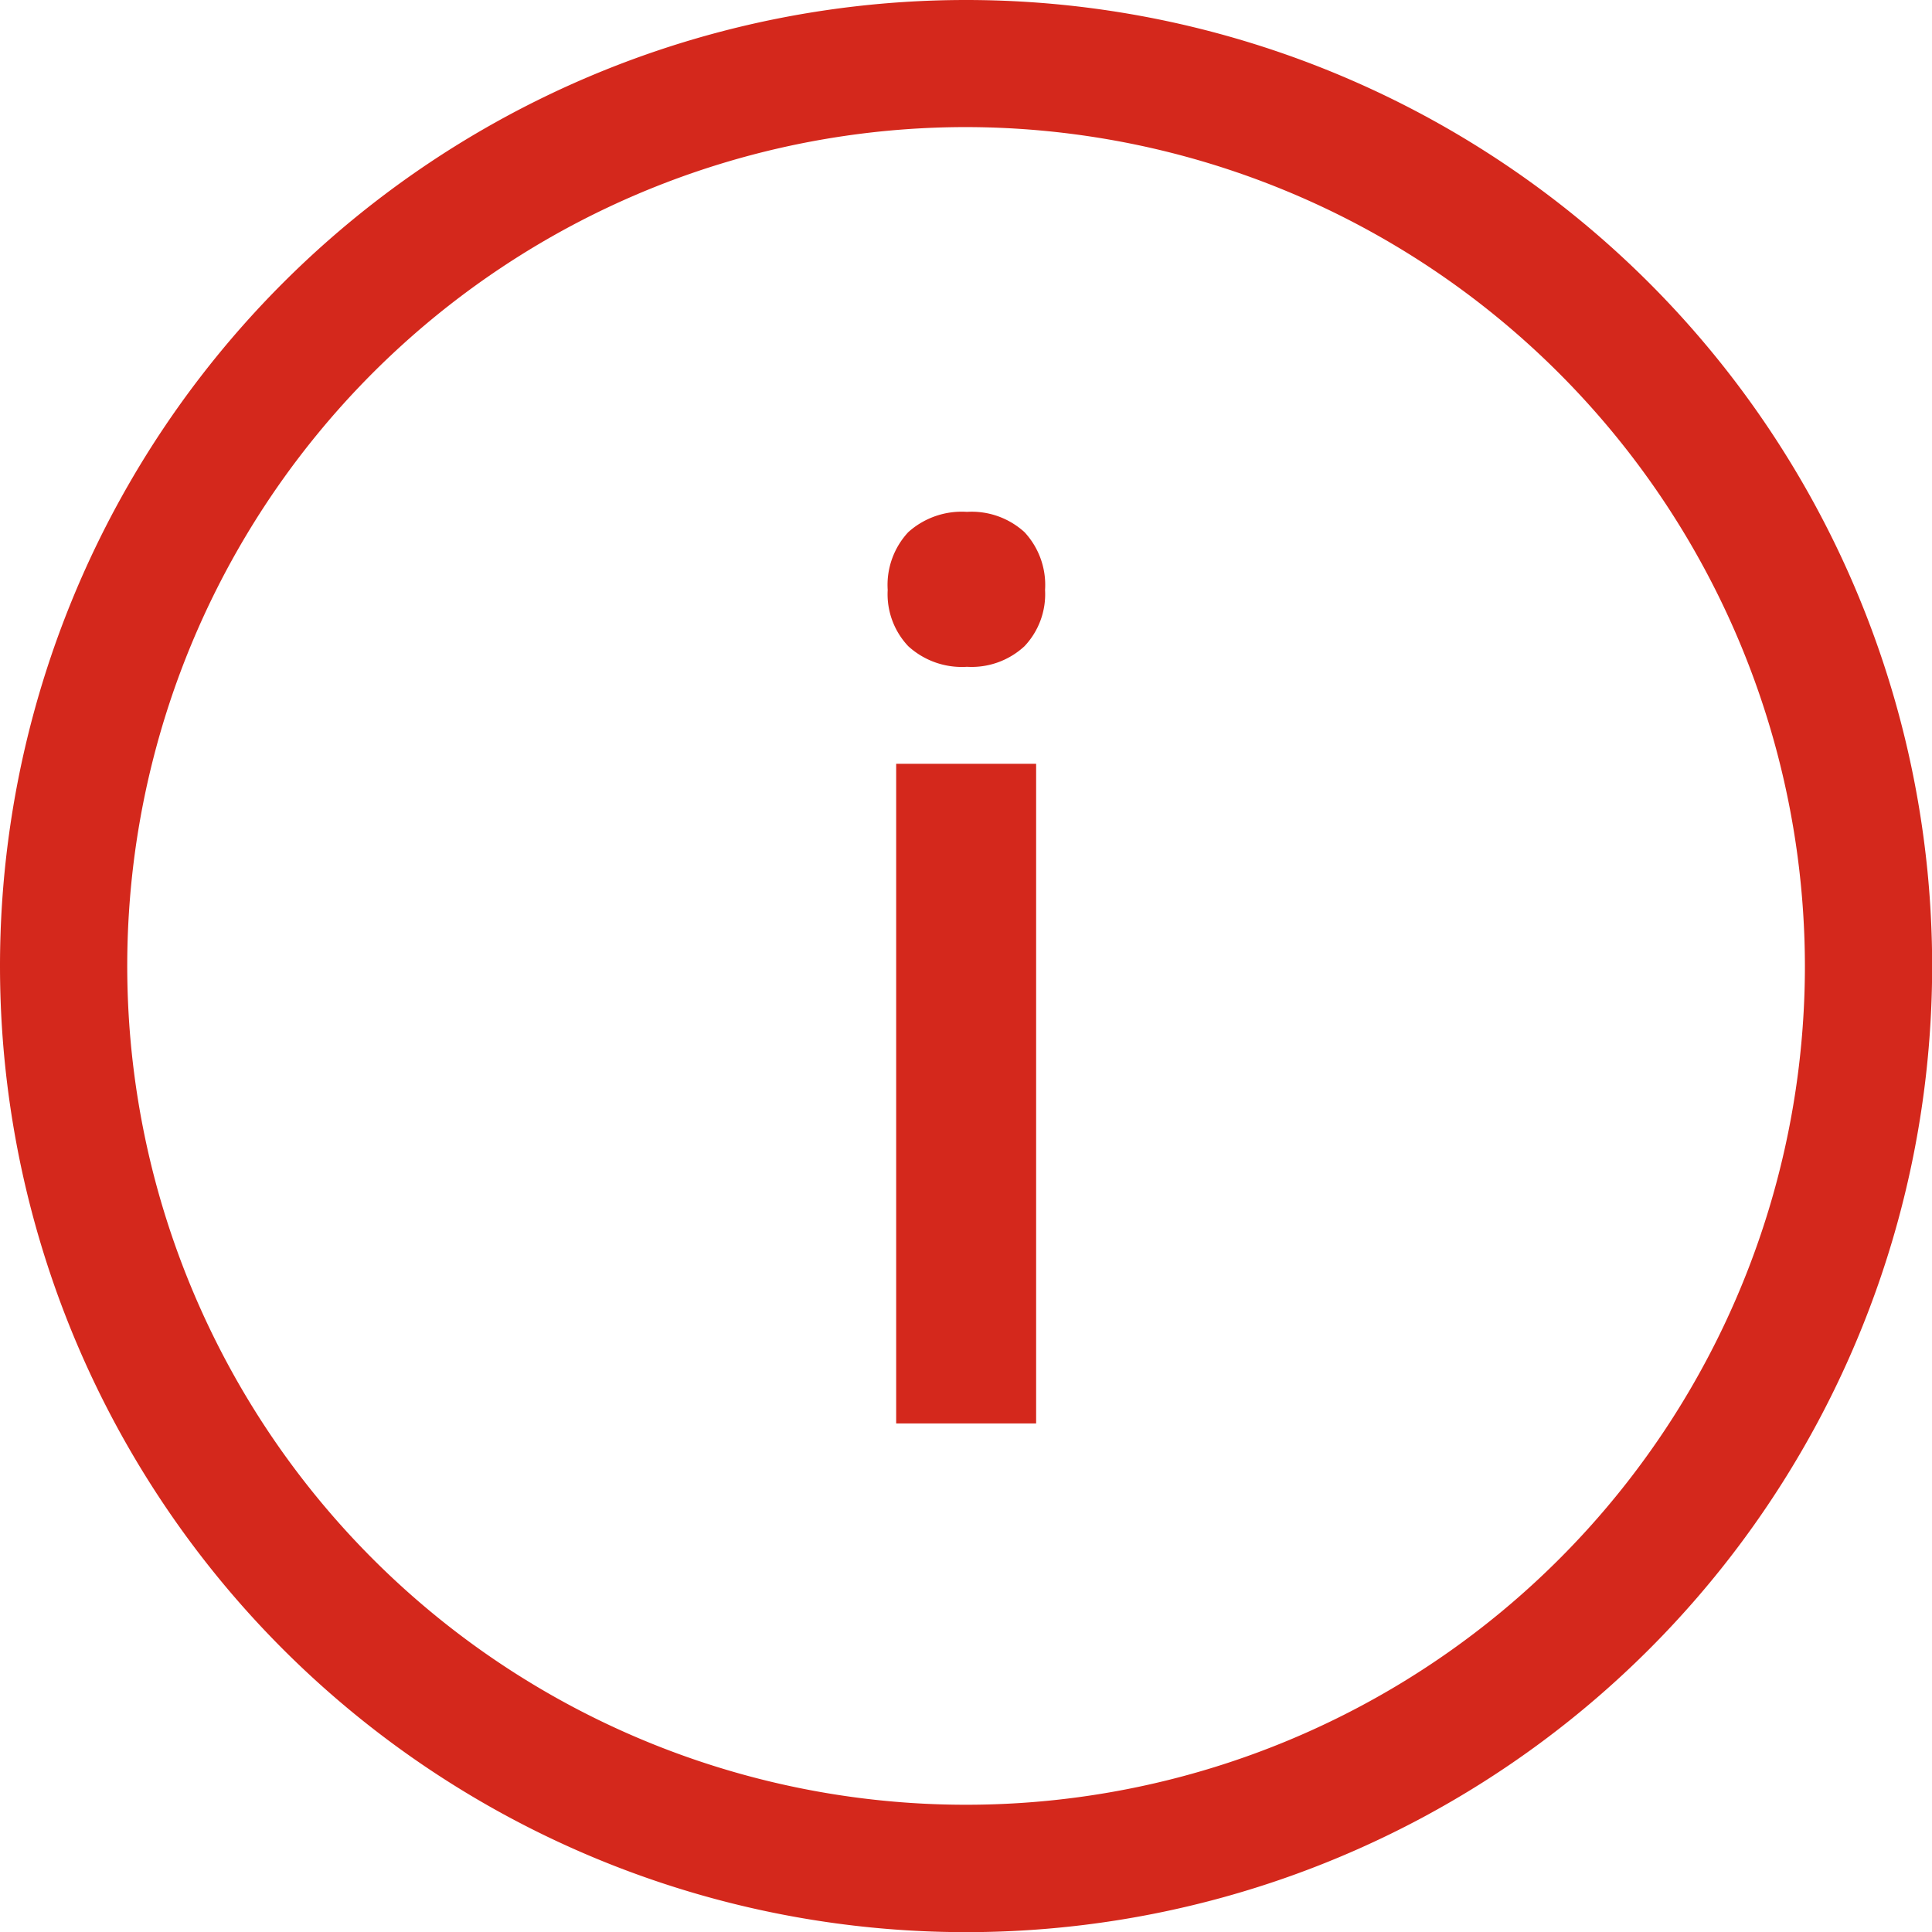
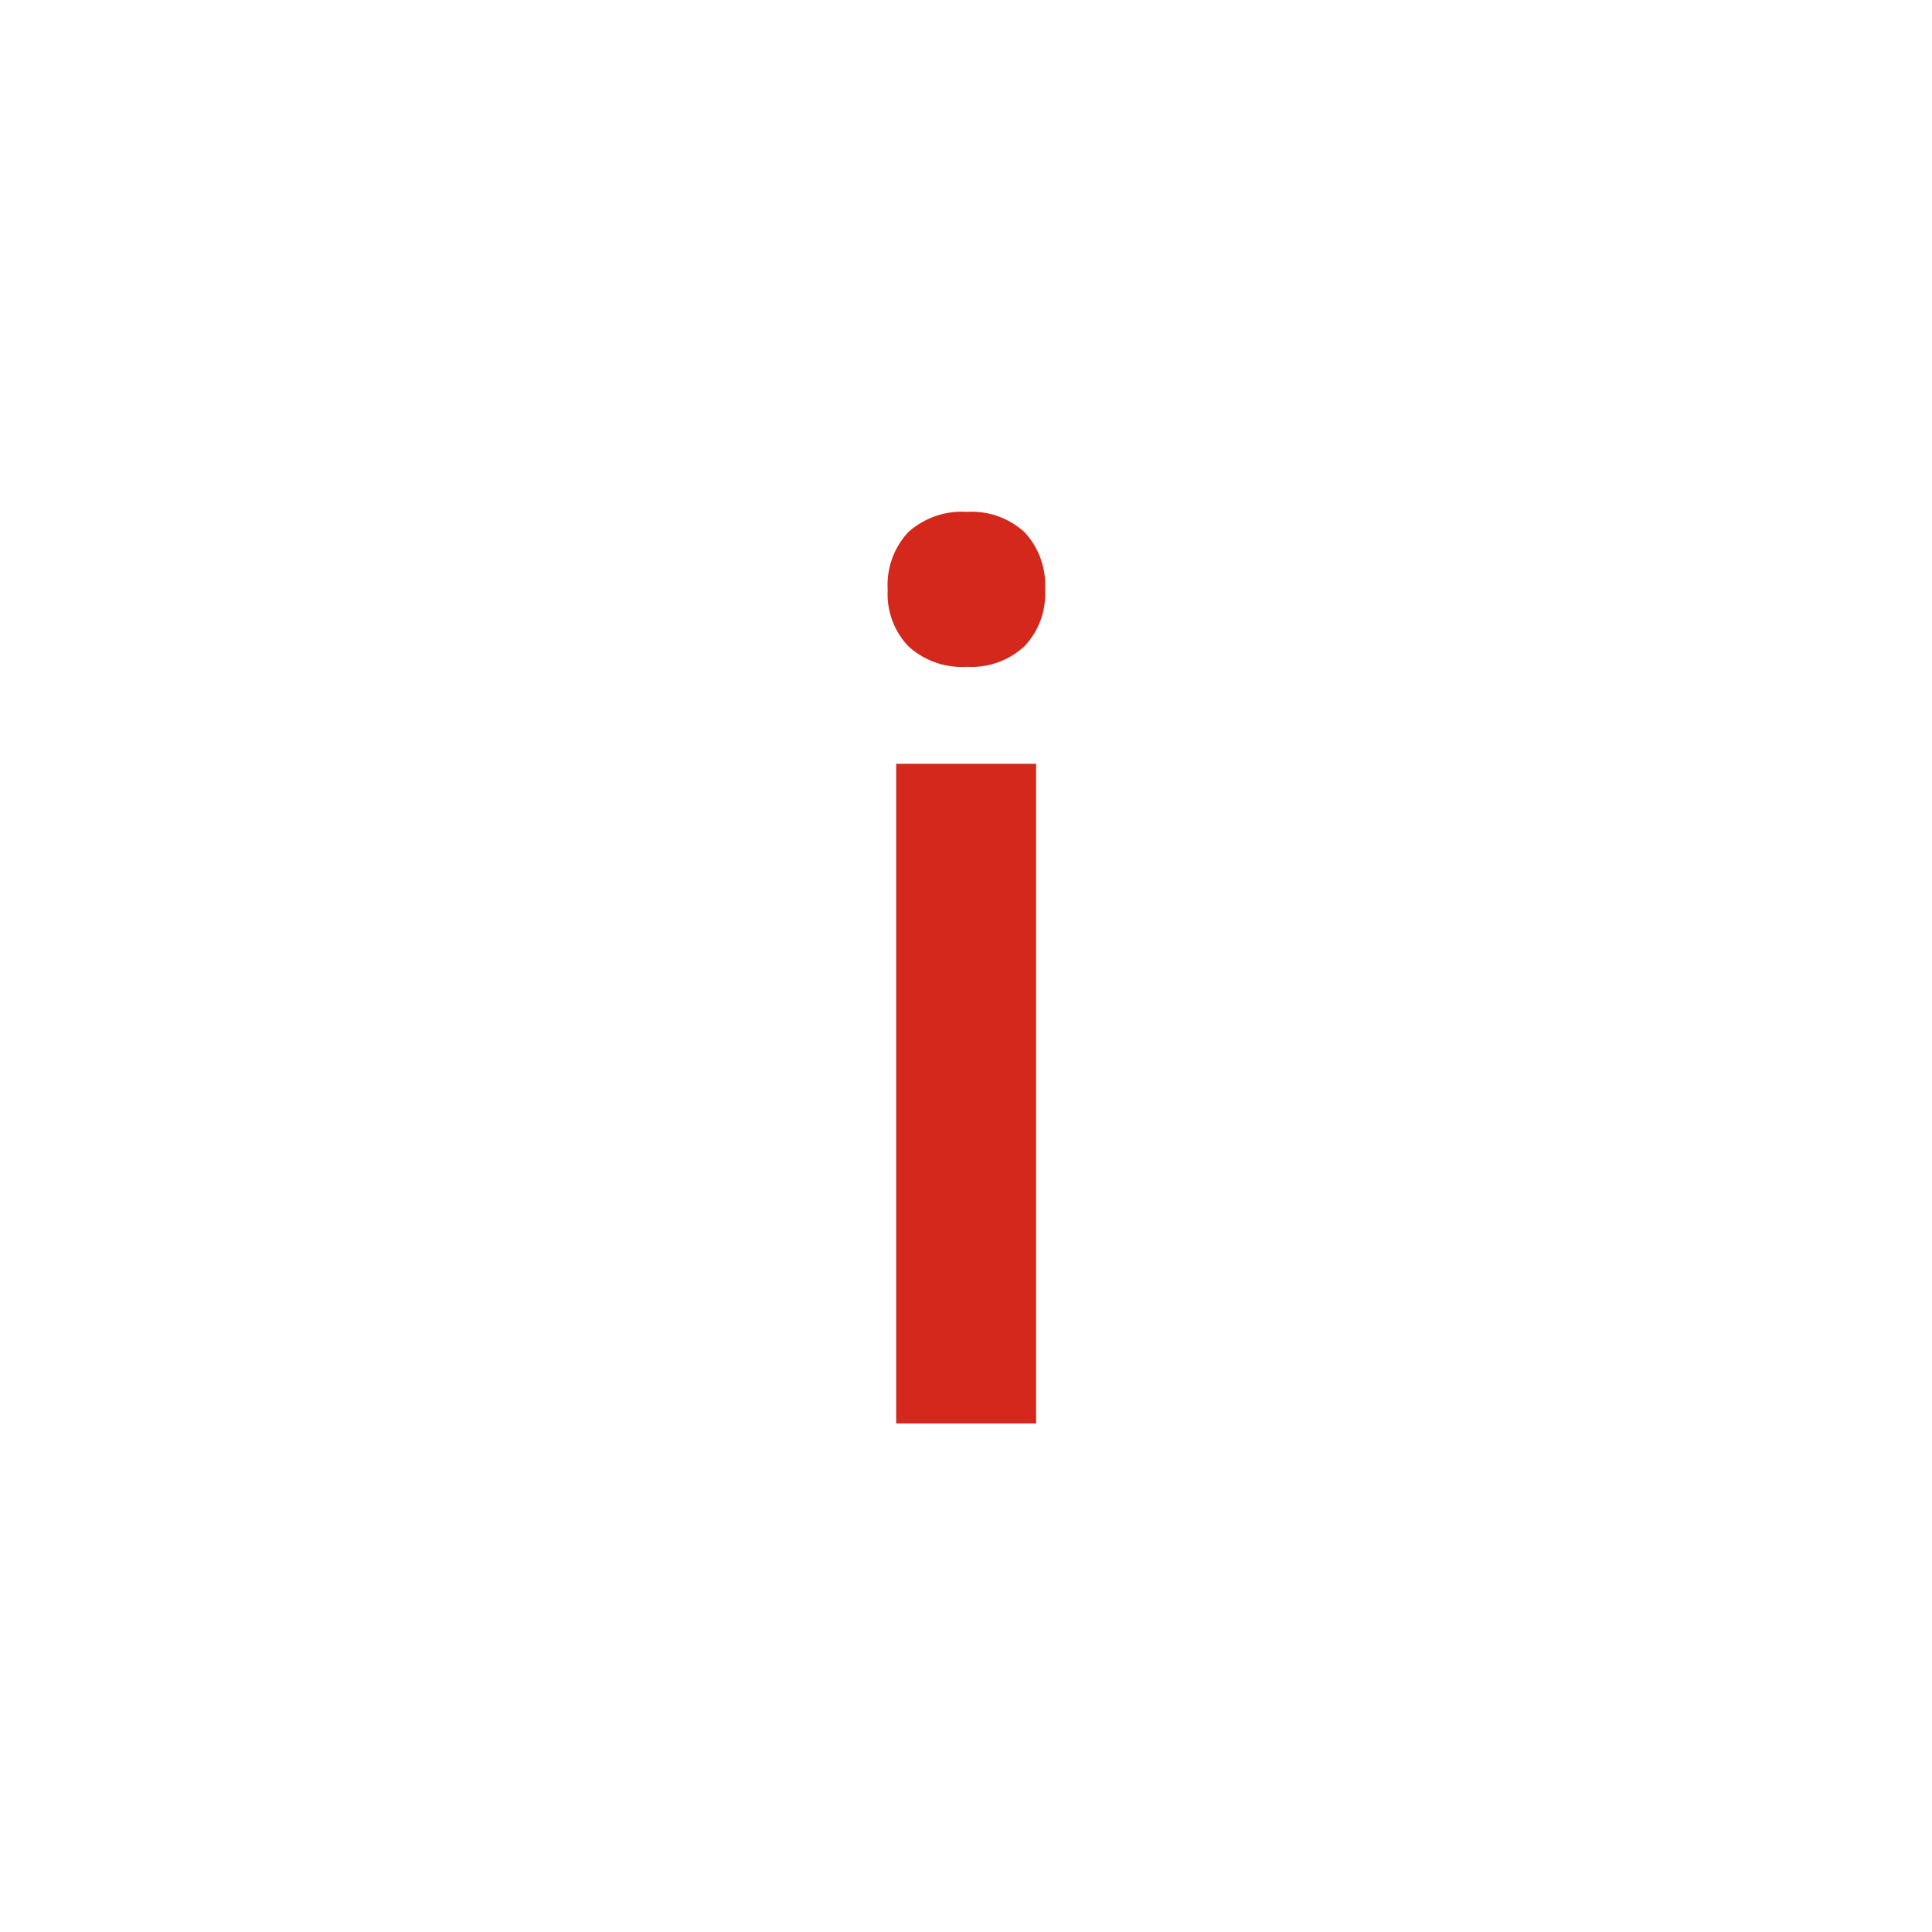
<svg xmlns="http://www.w3.org/2000/svg" width="12.769" height="12.769" viewBox="0 0 12.769 12.769">
  <g data-name="Group 14772">
-     <path data-name="Ellipse 267" d="M6.385.84a5.544 5.544 0 1 0 5.544 5.544A5.551 5.551 0 0 0 6.385.84m0-.84A6.385 6.385 0 1 1 0 6.385 6.385 6.385 0 0 1 6.385 0z" style="fill:#d4281c" />
    <path data-name="Path 804" d="M.21-2.94h-.925V-7.3H.21zm-.981-5.509a.512.512 0 0 1 .136-.382.529.529 0 0 1 .388-.134.518.518 0 0 1 .38.134.512.512 0 0 1 .136.382.5.5 0 0 1-.136.372.514.514 0 0 1-.38.136.525.525 0 0 1-.388-.136.5.5 0 0 1-.136-.372z" transform="translate(6.638 12.348)" style="fill:#d4281c" />
  </g>
</svg>